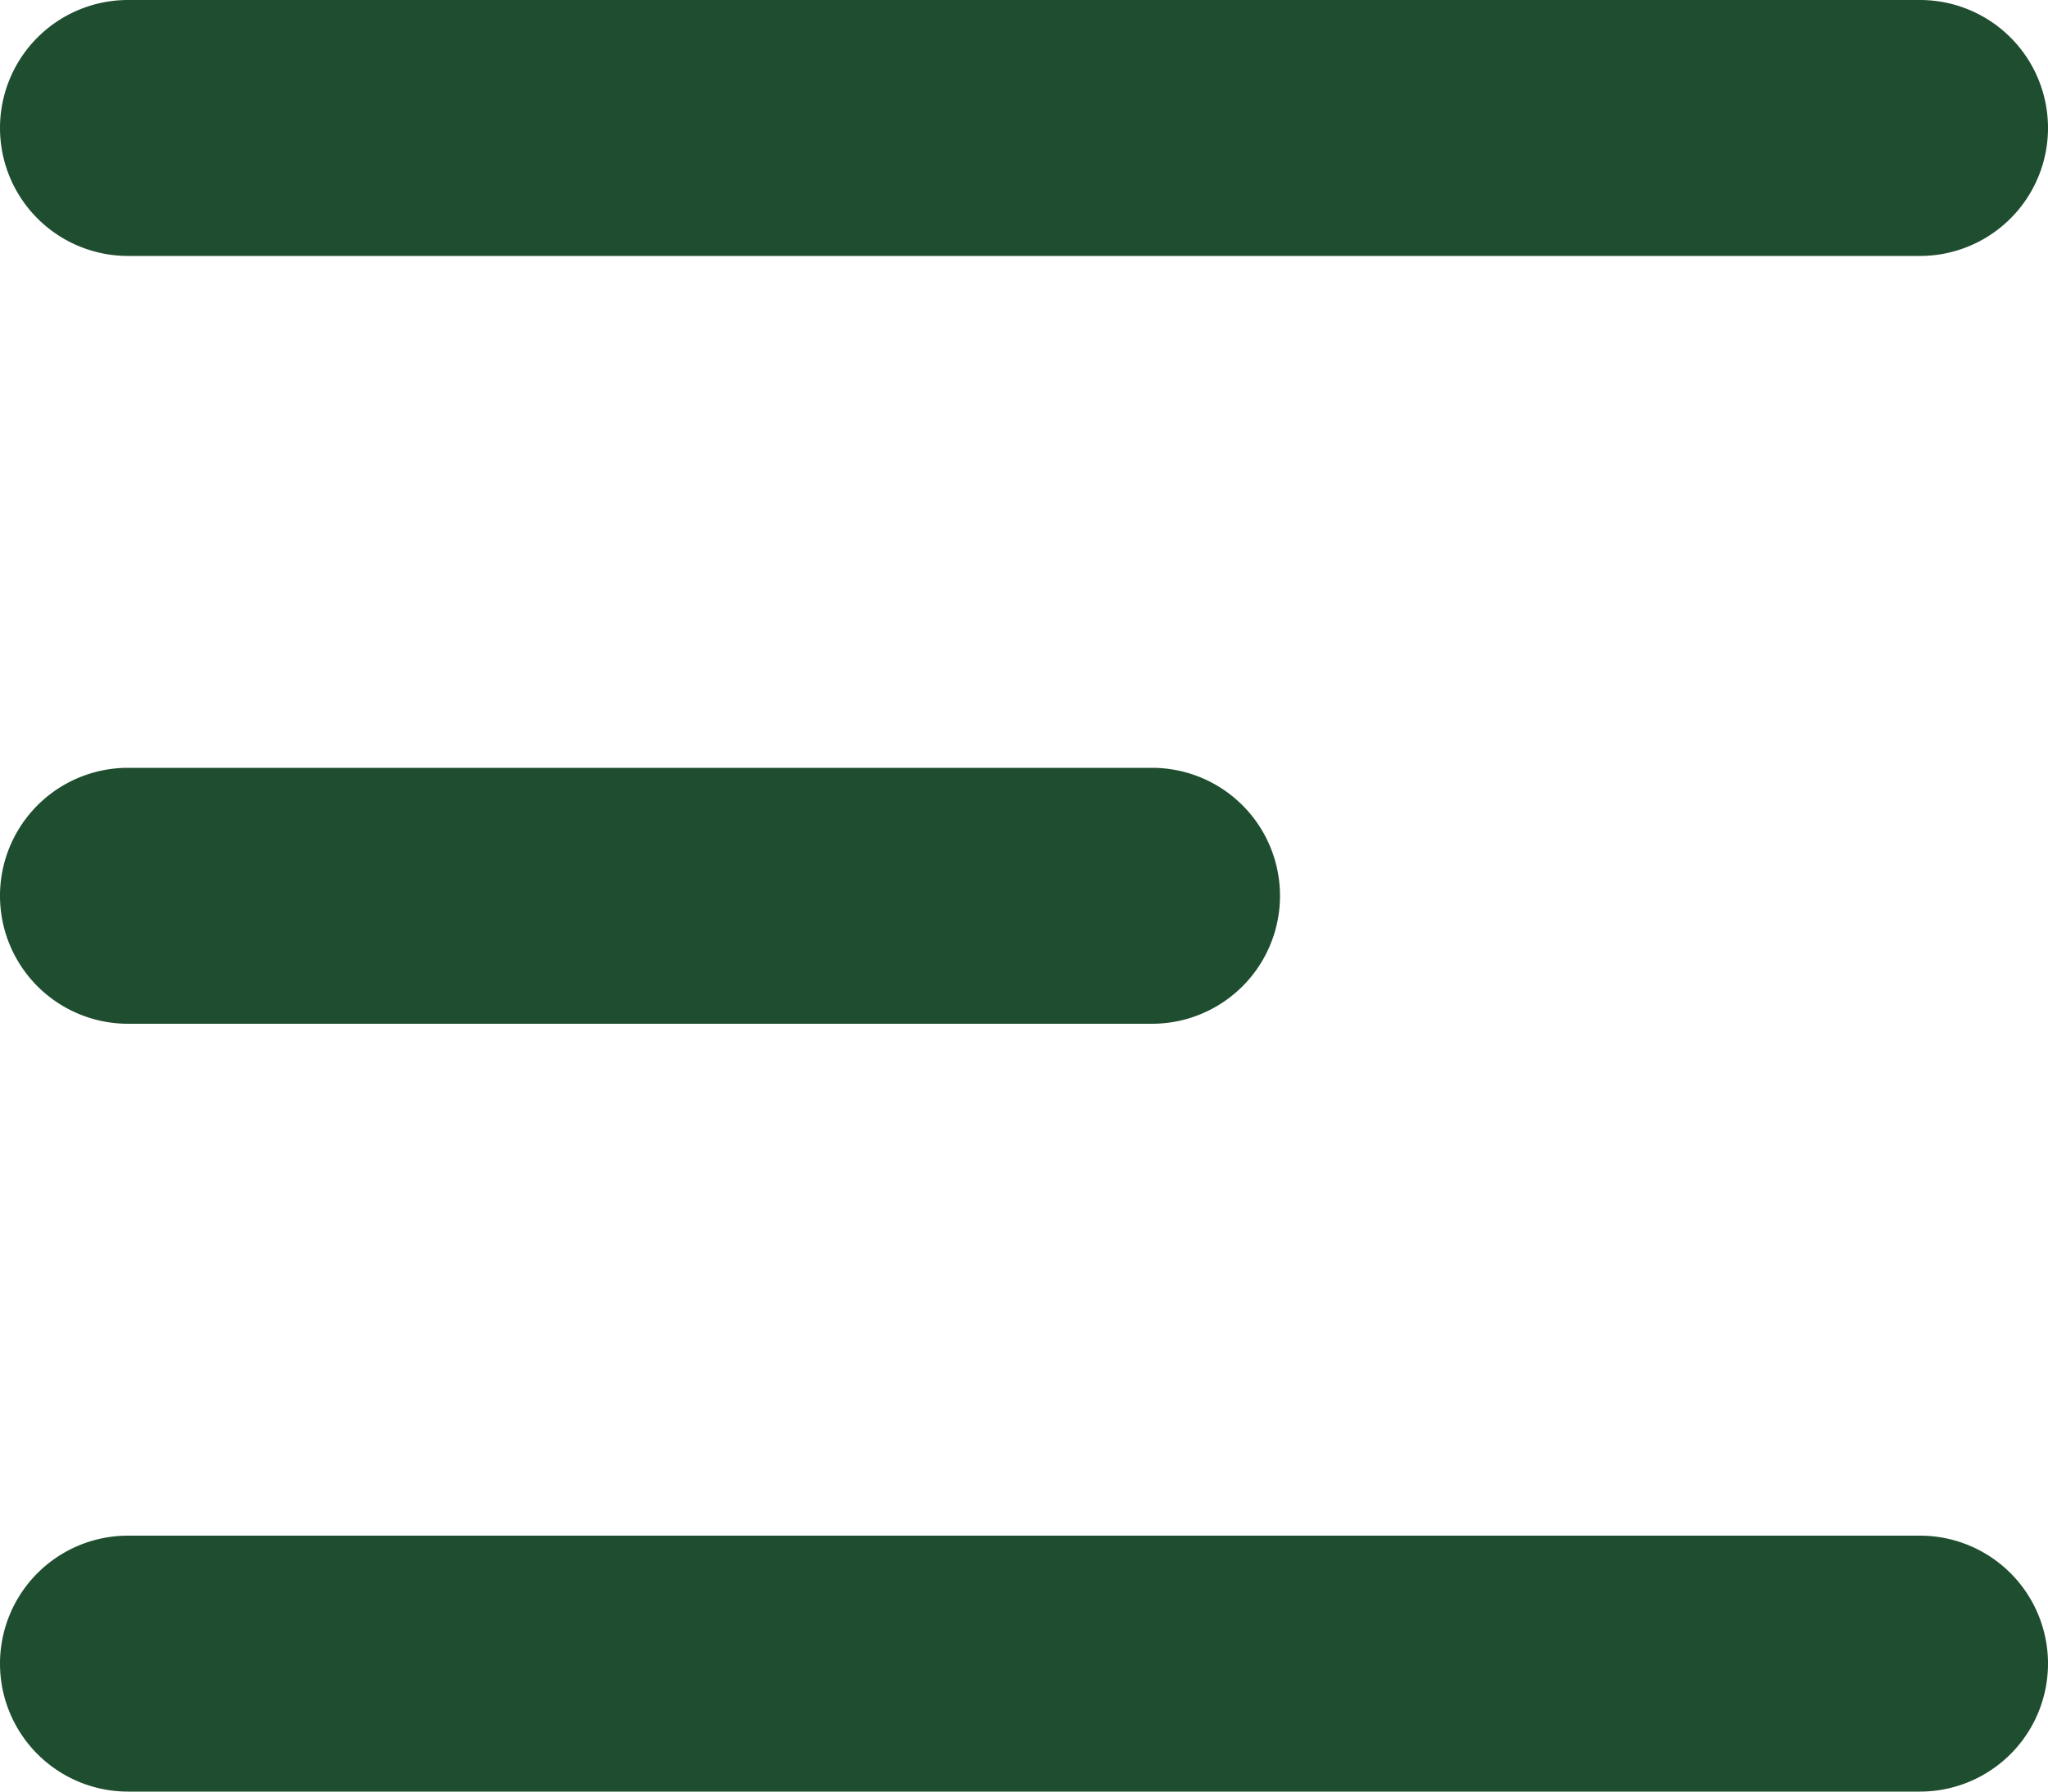
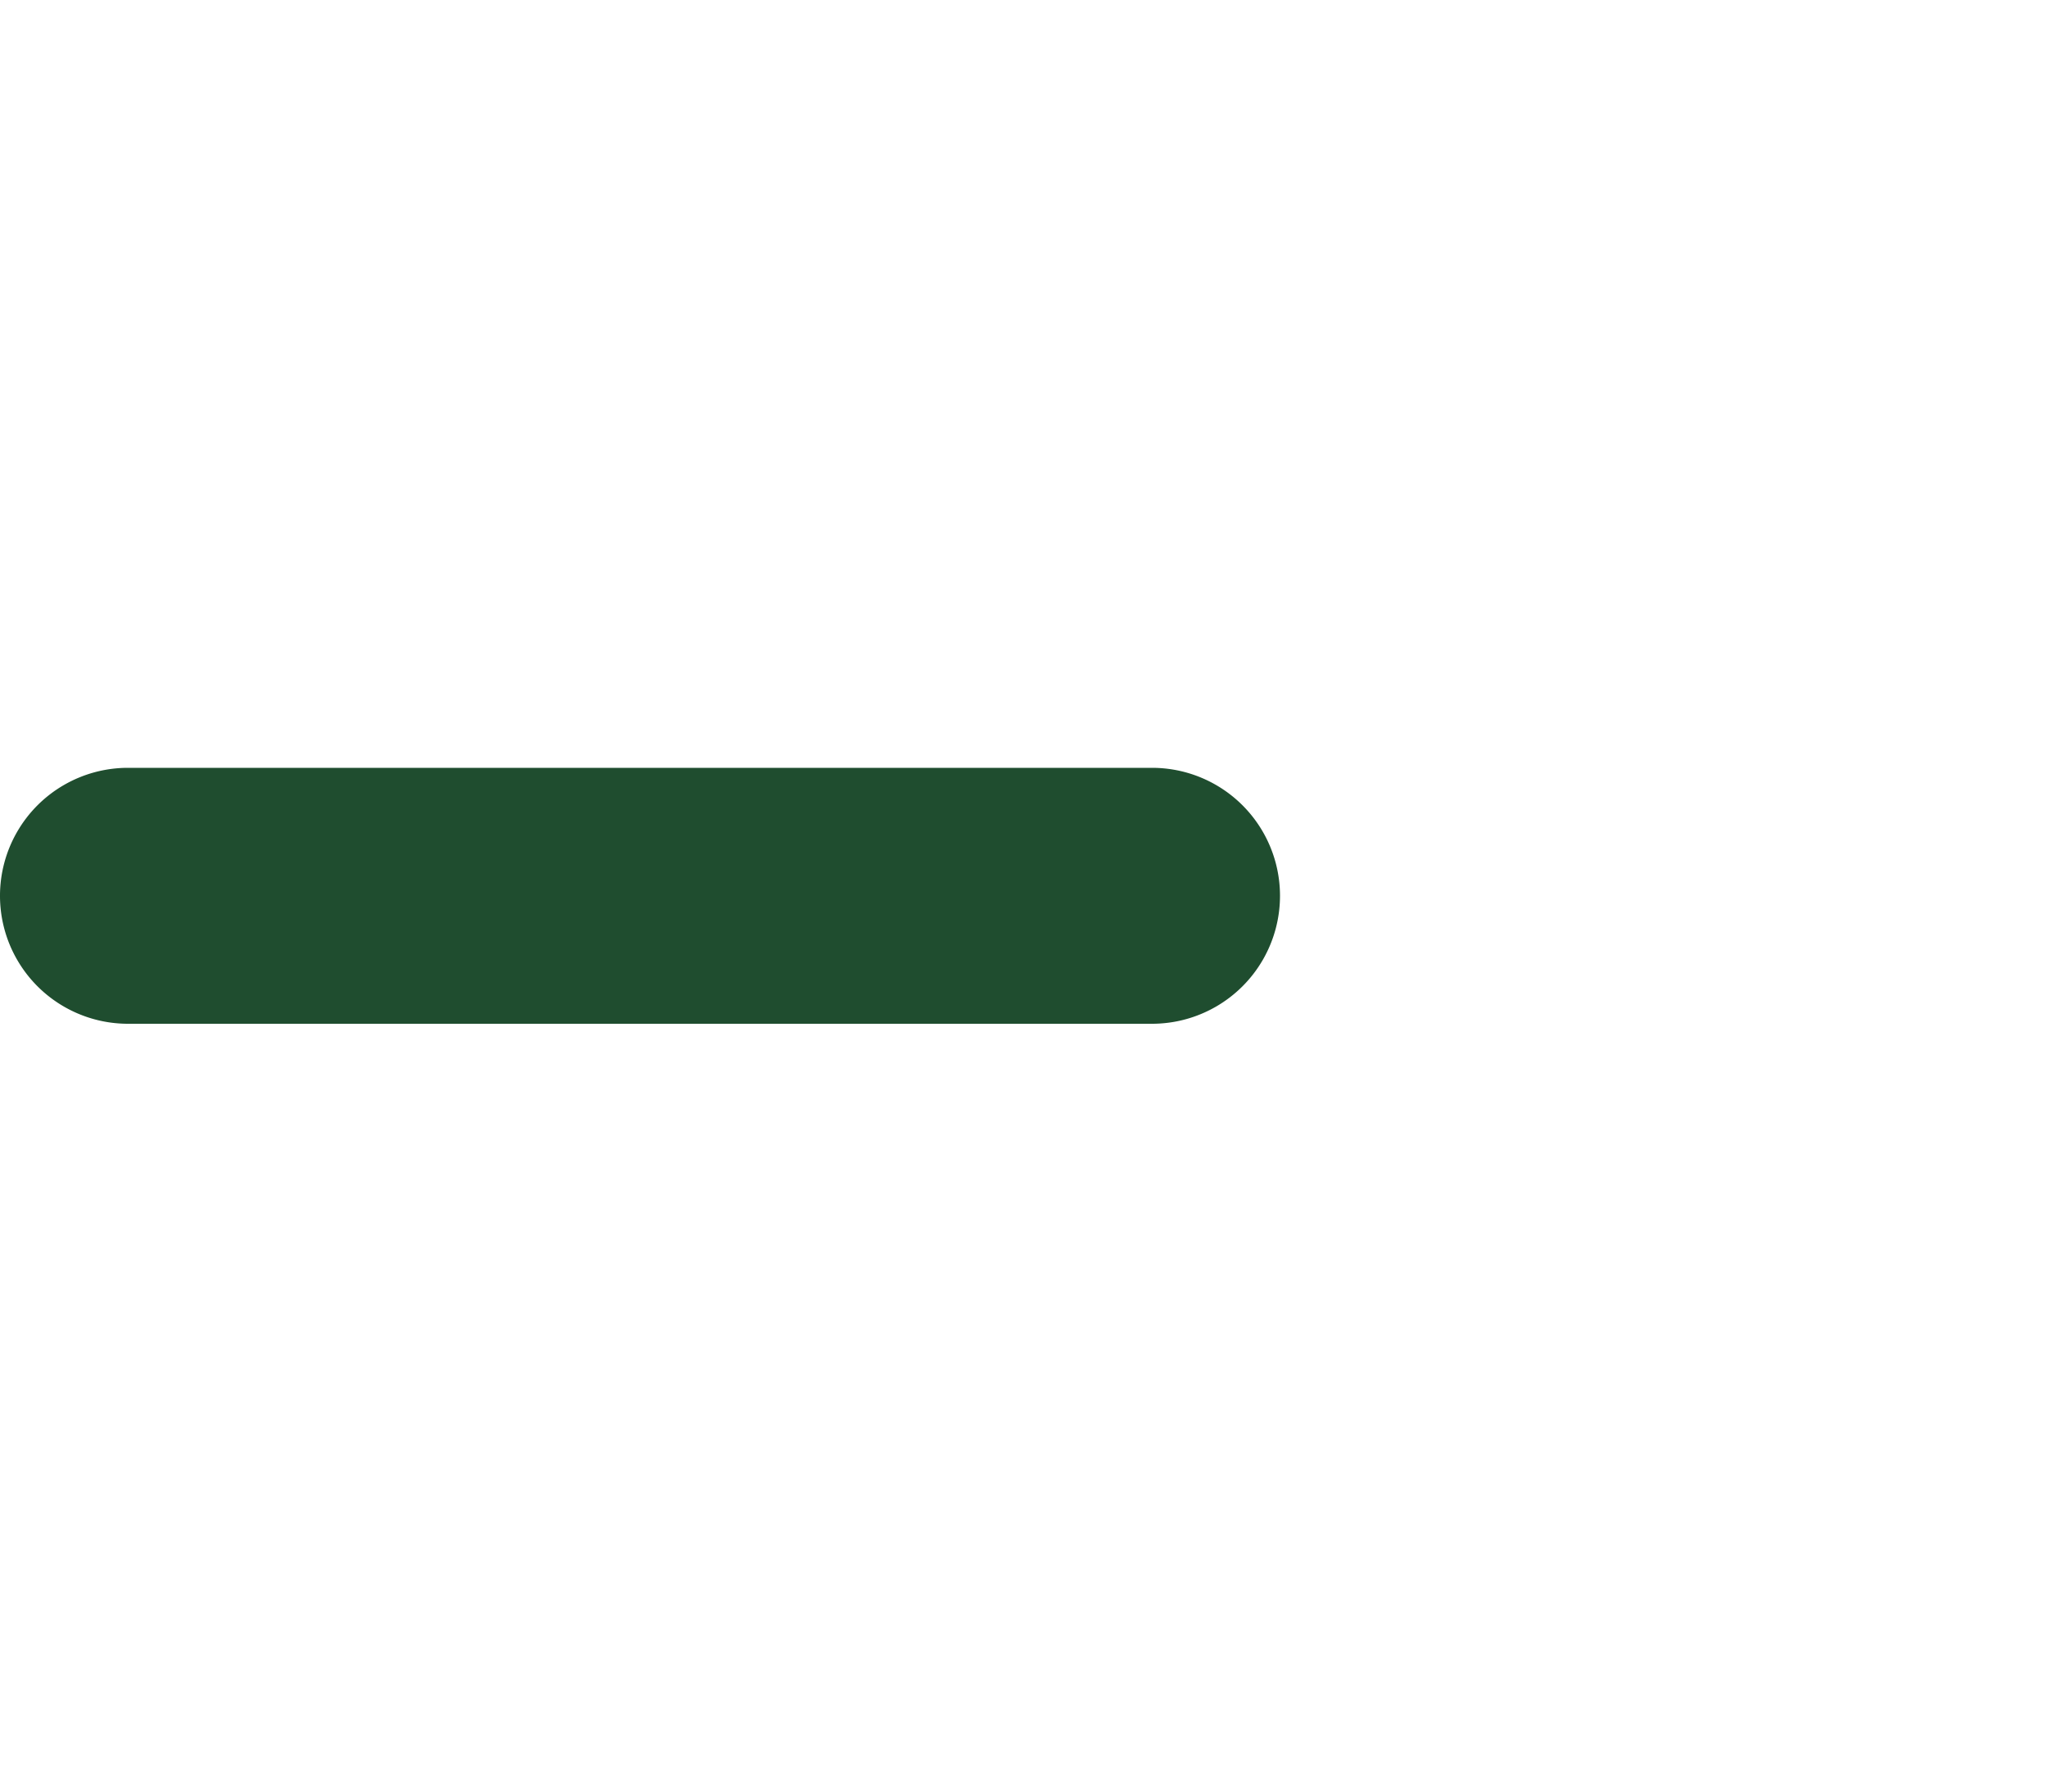
<svg xmlns="http://www.w3.org/2000/svg" width="24" height="21" viewBox="0 0 24 21">
  <g id="menu-left-alt" transform="translate(-6 -7.5)">
-     <path id="Path_26" data-name="Path 26" d="M6,9A1.5,1.5,0,0,1,7.5,7.5h21a1.5,1.5,0,0,1,0,3H7.5A1.5,1.5,0,0,1,6,9Z" fill="#1f4d2f" />
-     <path id="Path_27" data-name="Path 27" d="M6,27a1.5,1.5,0,0,1,1.5-1.5h21a1.5,1.5,0,0,1,0,3H7.5A1.5,1.5,0,0,1,6,27Z" fill="#1f4d2f" />
    <path id="Path_28" data-name="Path 28" d="M7.5,16.5a1.5,1.5,0,0,0,0,3h12a1.5,1.5,0,0,0,0-3Z" fill="#1f4d2f" />
  </g>
</svg>